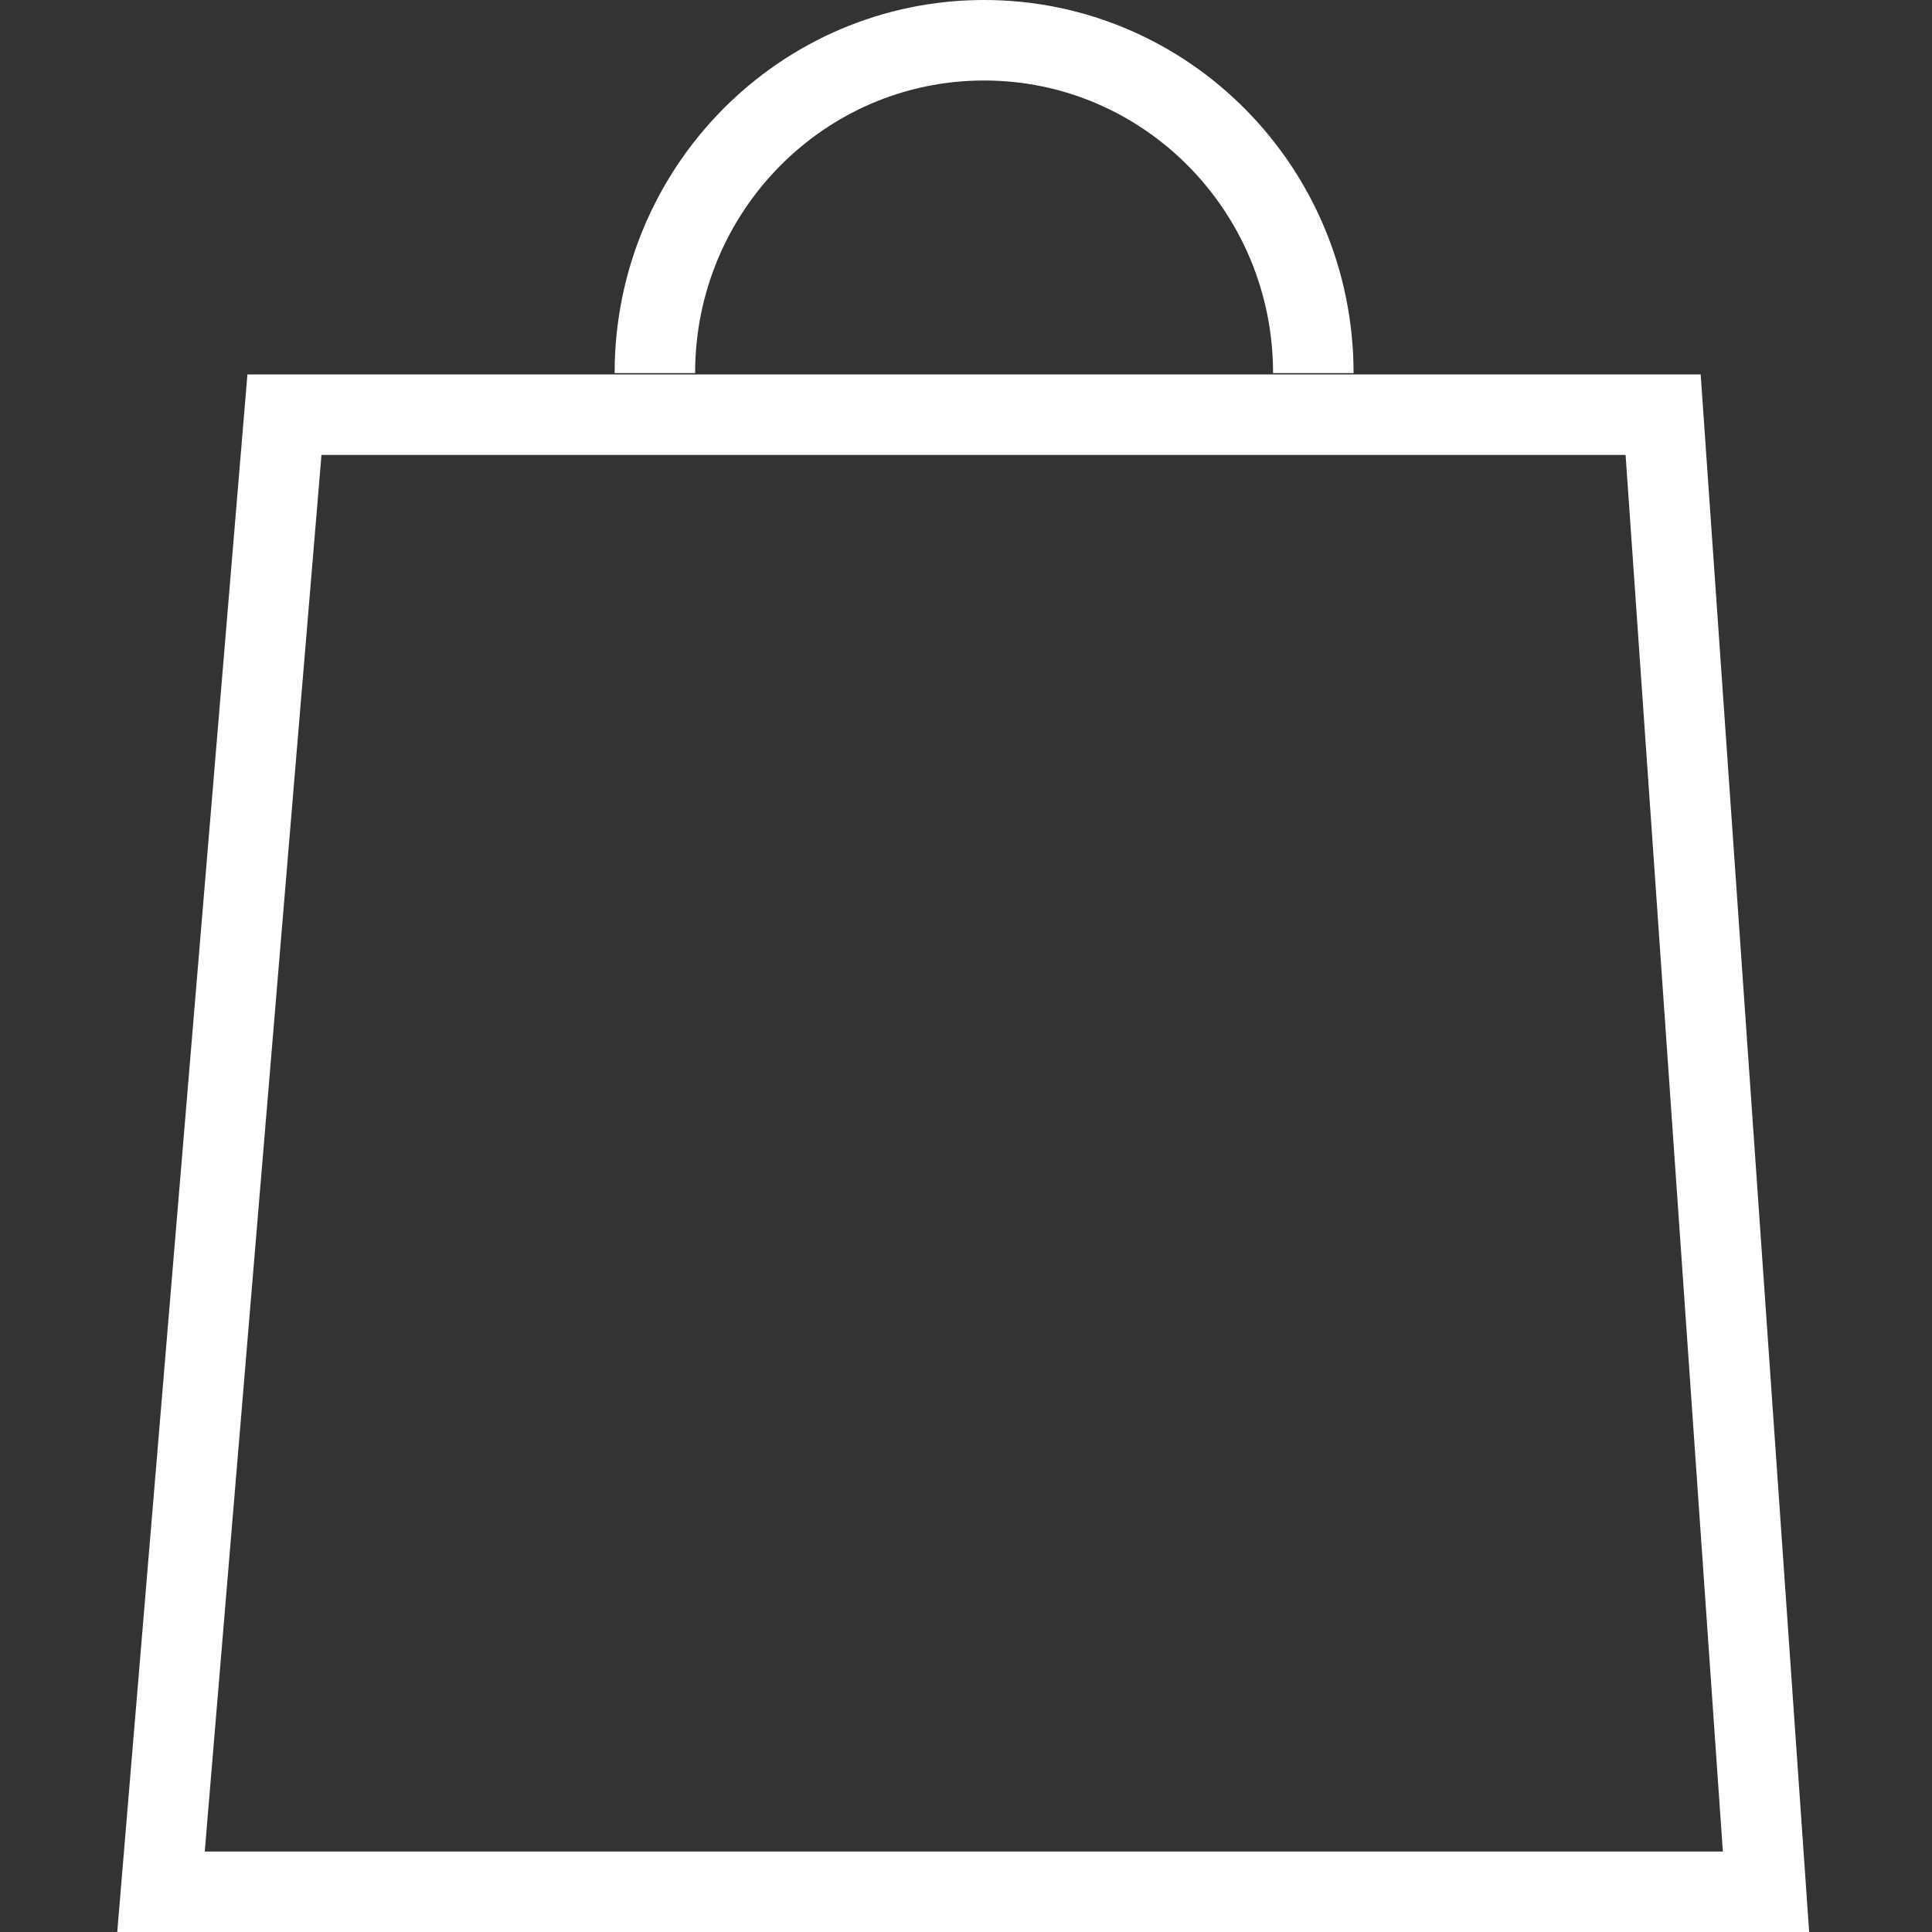
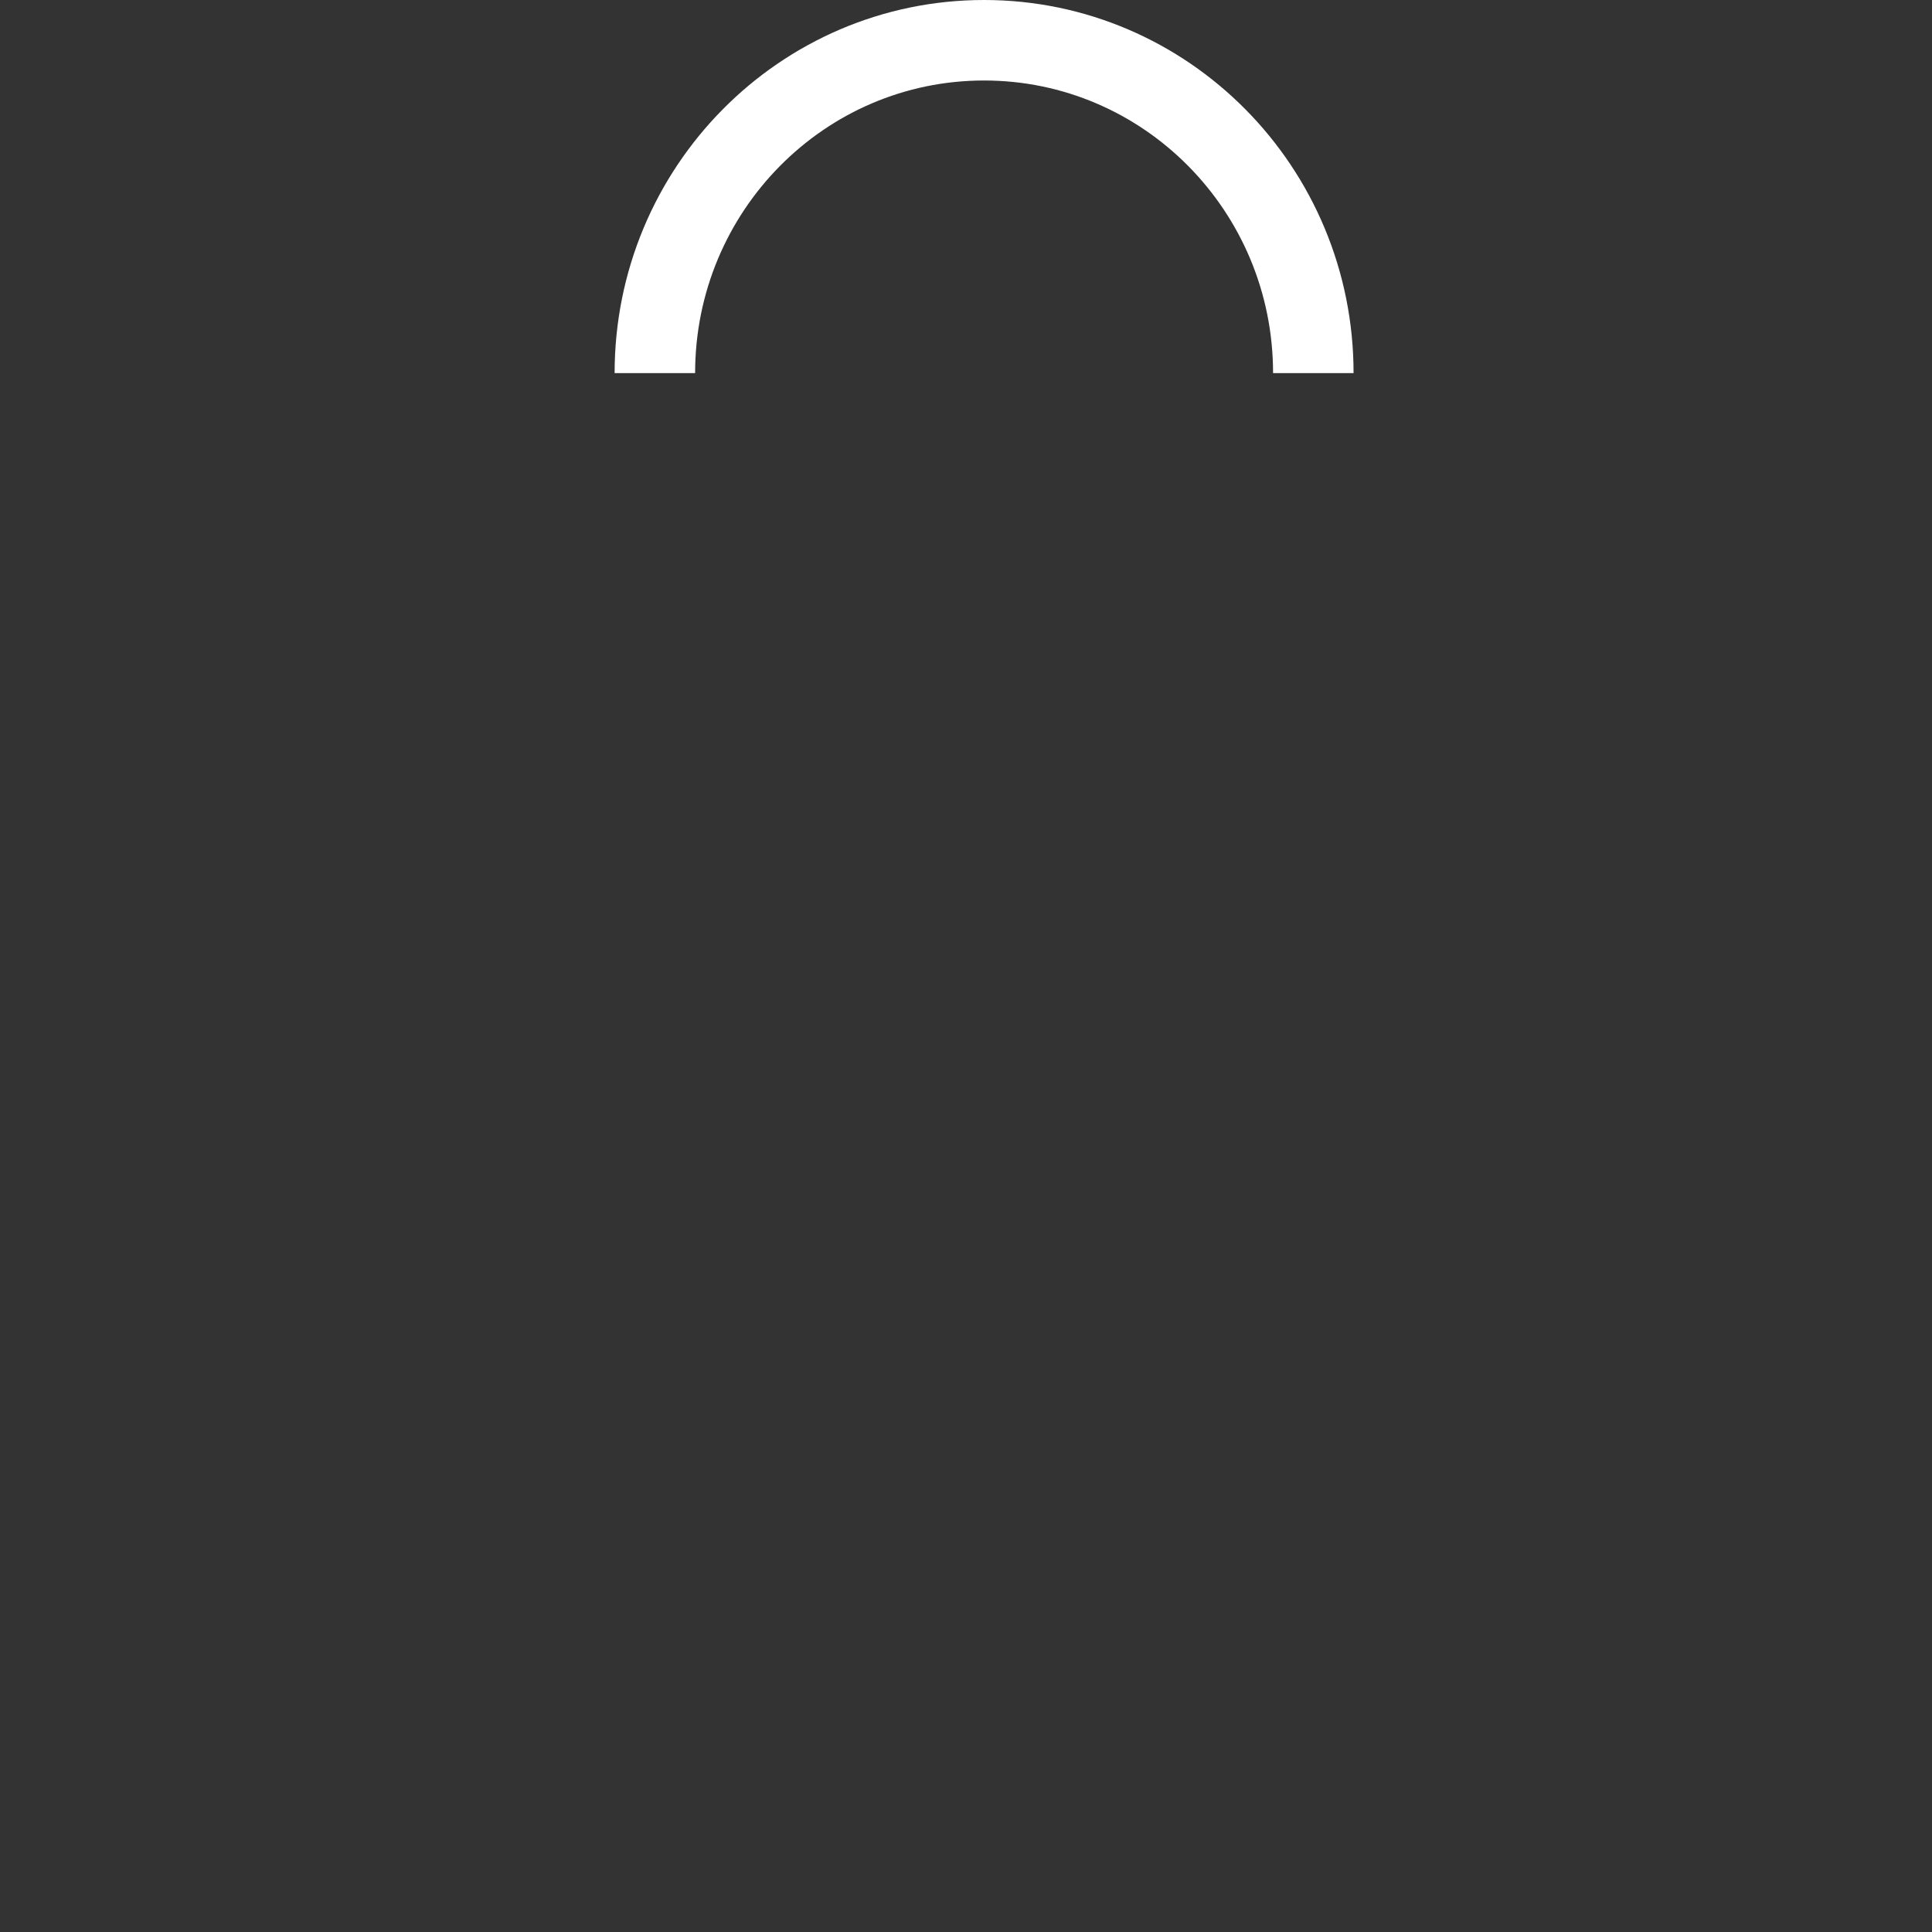
<svg xmlns="http://www.w3.org/2000/svg" width="48" height="48" viewBox="0 0 48 48" fill="none">
  <rect x="0" y="0" width="48" height="48" fill="#333333" stroke="none" />
-   <path d="M4 47L7.067 10.303H41.32L43.876 47H4Z" stroke="white" stroke-width="2" />
  <path d="M32.629 9.27C32.629 4.702 28.967 1 24.449 1C19.932 1 16.27 4.702 16.27 9.27" stroke="white" stroke-width="2" />
</svg>